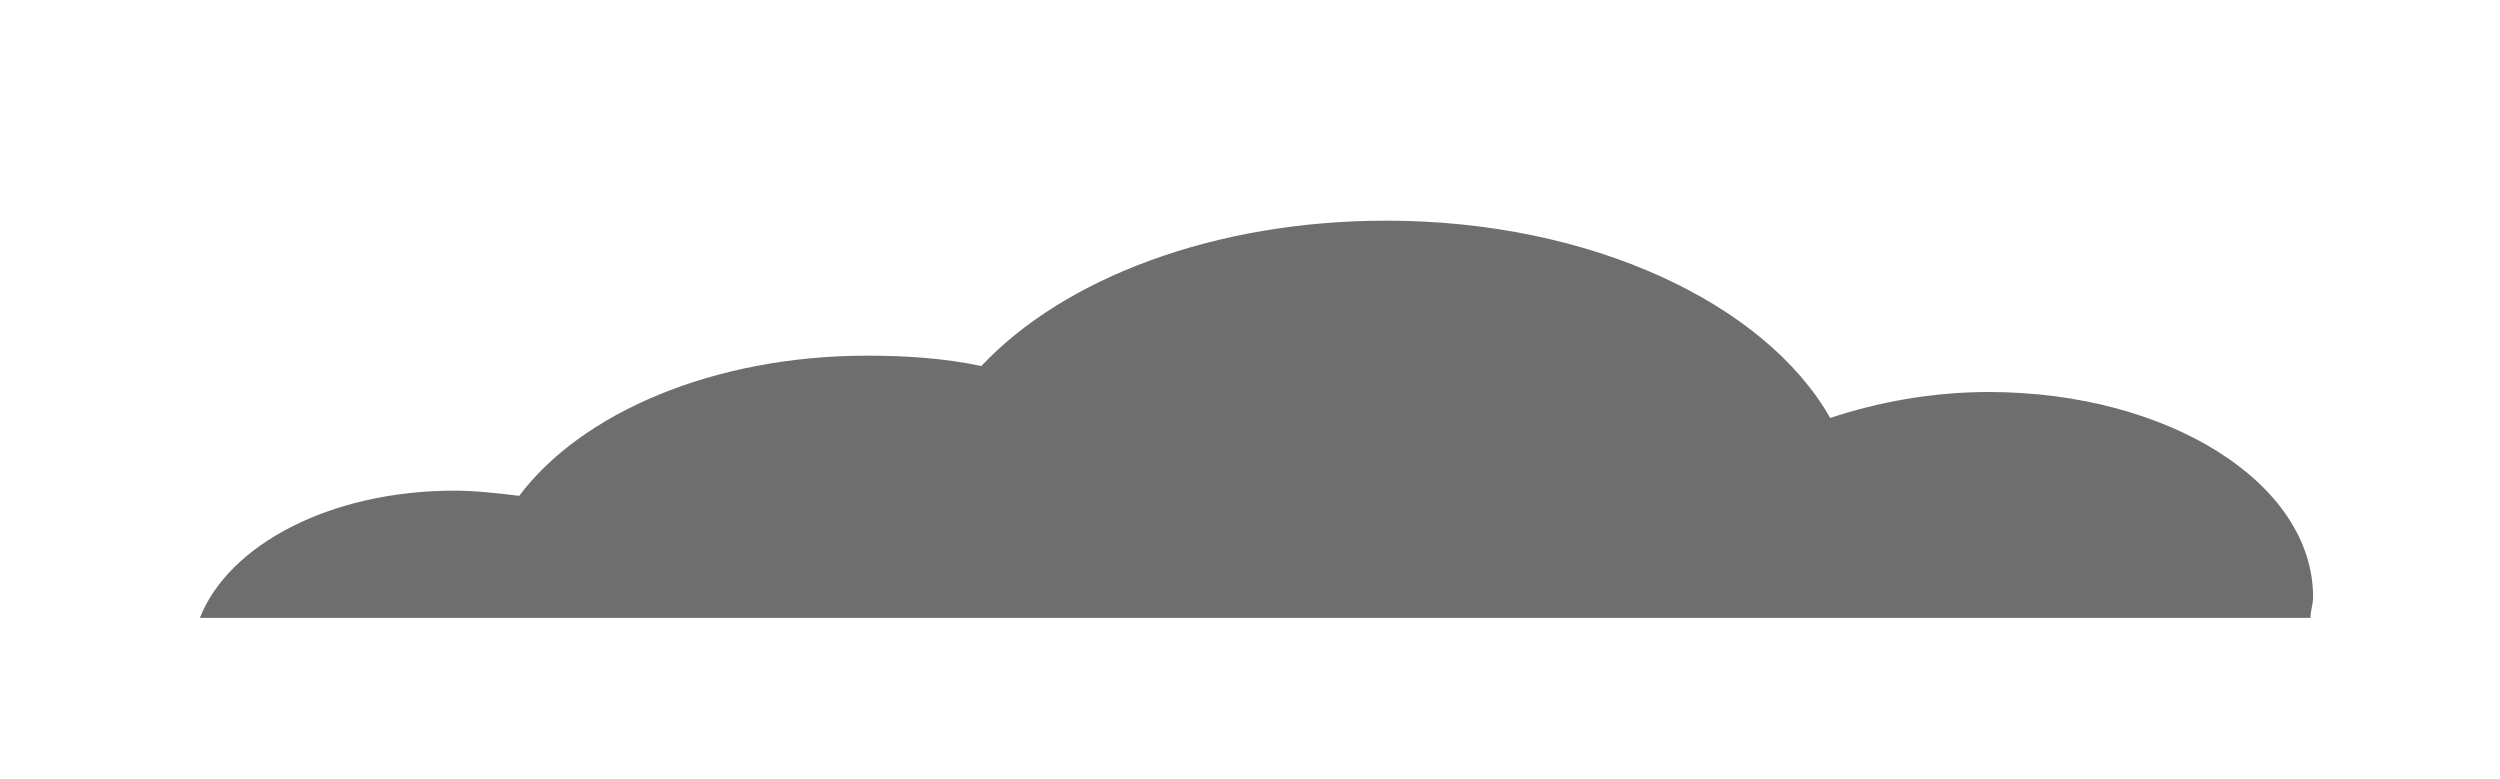
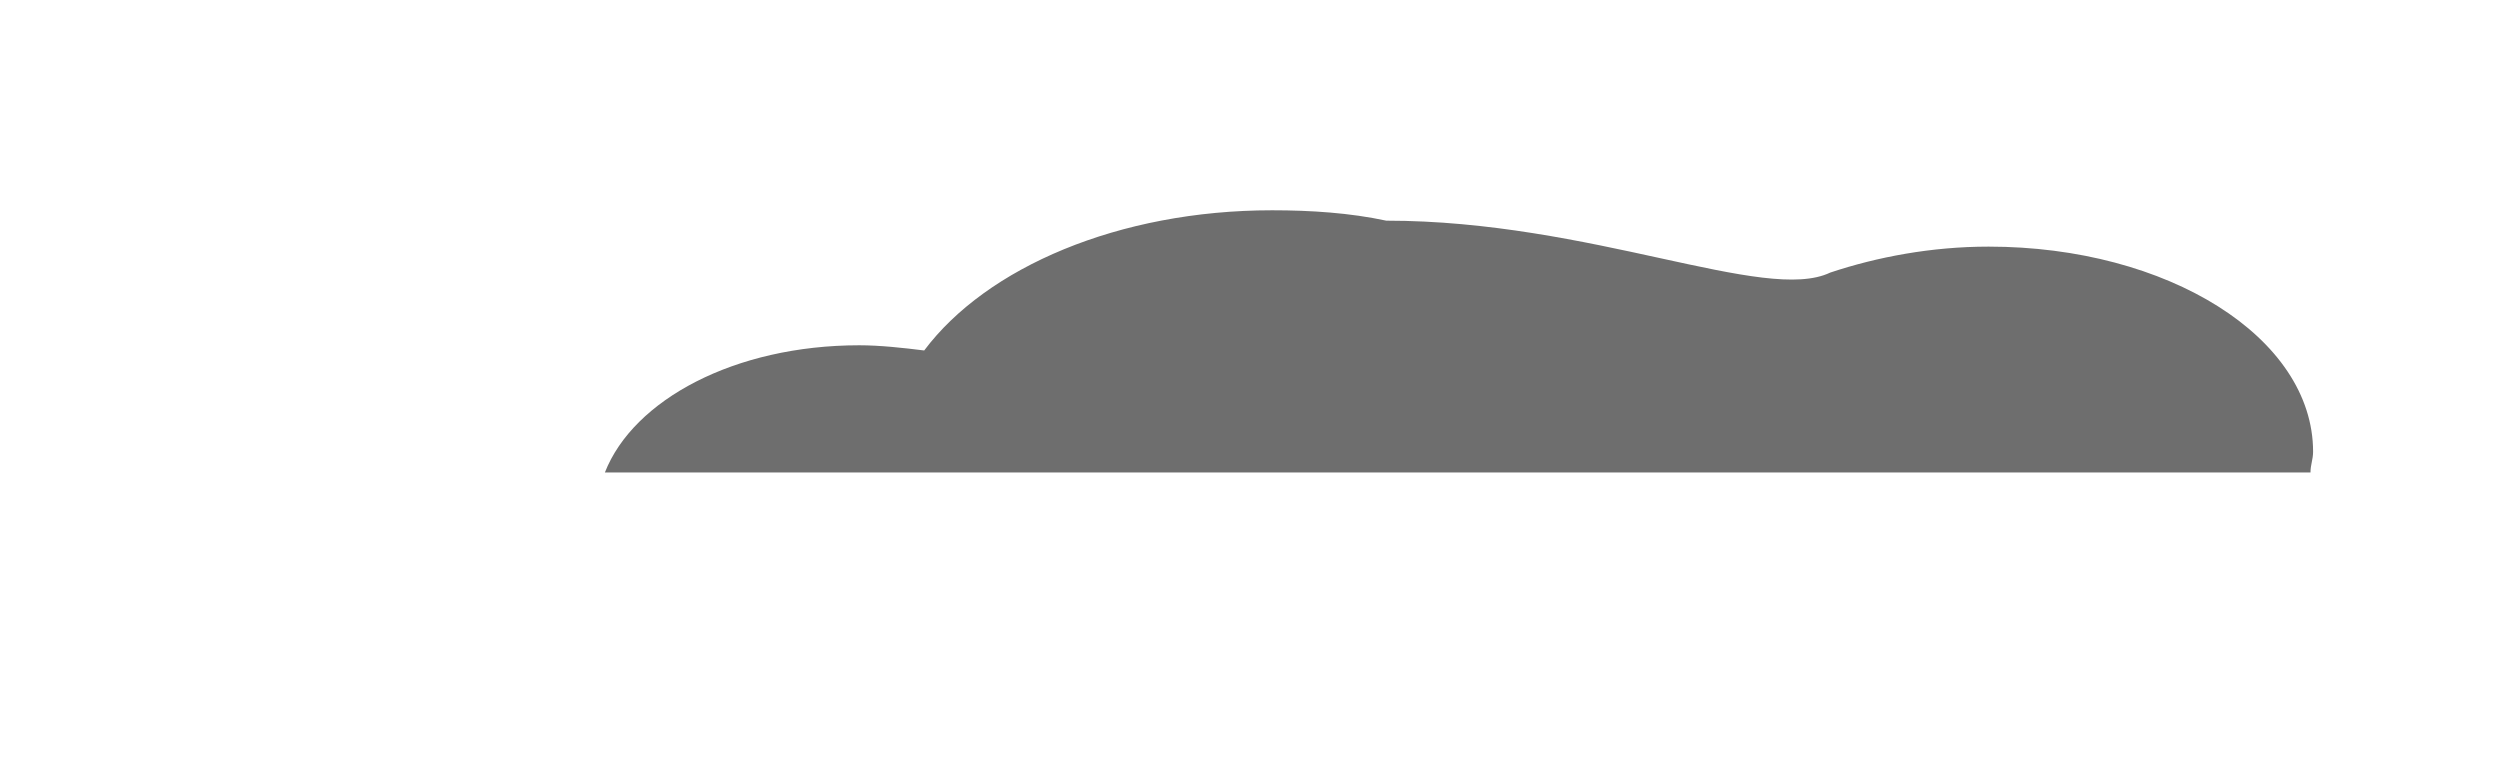
<svg xmlns="http://www.w3.org/2000/svg" x="0px" y="0px" viewBox="0 0 96.3 30" style="enable-background:new 0 0 96.3 30;" xml:space="preserve">
  <style type="text/css"> .st0{fill:#333333;} .st1{fill:#02ACE5;stroke:#263238;stroke-width:0.5;stroke-miterlimit:10;} .st2{fill:#FFFFFF;} .st3{fill:#3A3A3A;stroke:#FFFFFF;stroke-width:0.5;stroke-miterlimit:10;} .st4{opacity:0.5;fill:#8F8F8F;} .st5{fill:#02ACE5;stroke:#263238;stroke-width:0.5;stroke-linecap:round;stroke-linejoin:round;stroke-miterlimit:10;} .st6{opacity:0.5;fill:#FEB546;} .st7{fill:#6E6E6E;} .st8{fill:#3A3A3A;} .st9{fill:#4D4D4D;} .st10{fill:#C7C7C7;} </style>
  <g id="BACKGROUND"> </g>
  <g id="OBJECTS">
-     <path class="st7" d="M53.4,8.5c-6.6,0-12.4,2.2-15.6,5.6c-1.4-0.3-2.9-0.4-4.4-0.4c-5.9,0-11,2.2-13.4,5.4 c-0.8-0.1-1.7-0.2-2.5-0.2c-4.8,0-8.7,2.1-9.8,4.9H89c0-0.3,0.1-0.5,0.1-0.8c0-4.4-5.6-7.9-12.5-7.9c-2.2,0-4.3,0.4-6.1,1 C68,11.7,61.3,8.5,53.4,8.5" />
+     <path class="st7" d="M53.4,8.5c-1.4-0.3-2.9-0.4-4.4-0.4c-5.9,0-11,2.2-13.4,5.4 c-0.8-0.1-1.7-0.2-2.5-0.2c-4.8,0-8.7,2.1-9.8,4.9H89c0-0.3,0.1-0.5,0.1-0.8c0-4.4-5.6-7.9-12.5-7.9c-2.2,0-4.3,0.4-6.1,1 C68,11.7,61.3,8.5,53.4,8.5" />
  </g>
</svg>